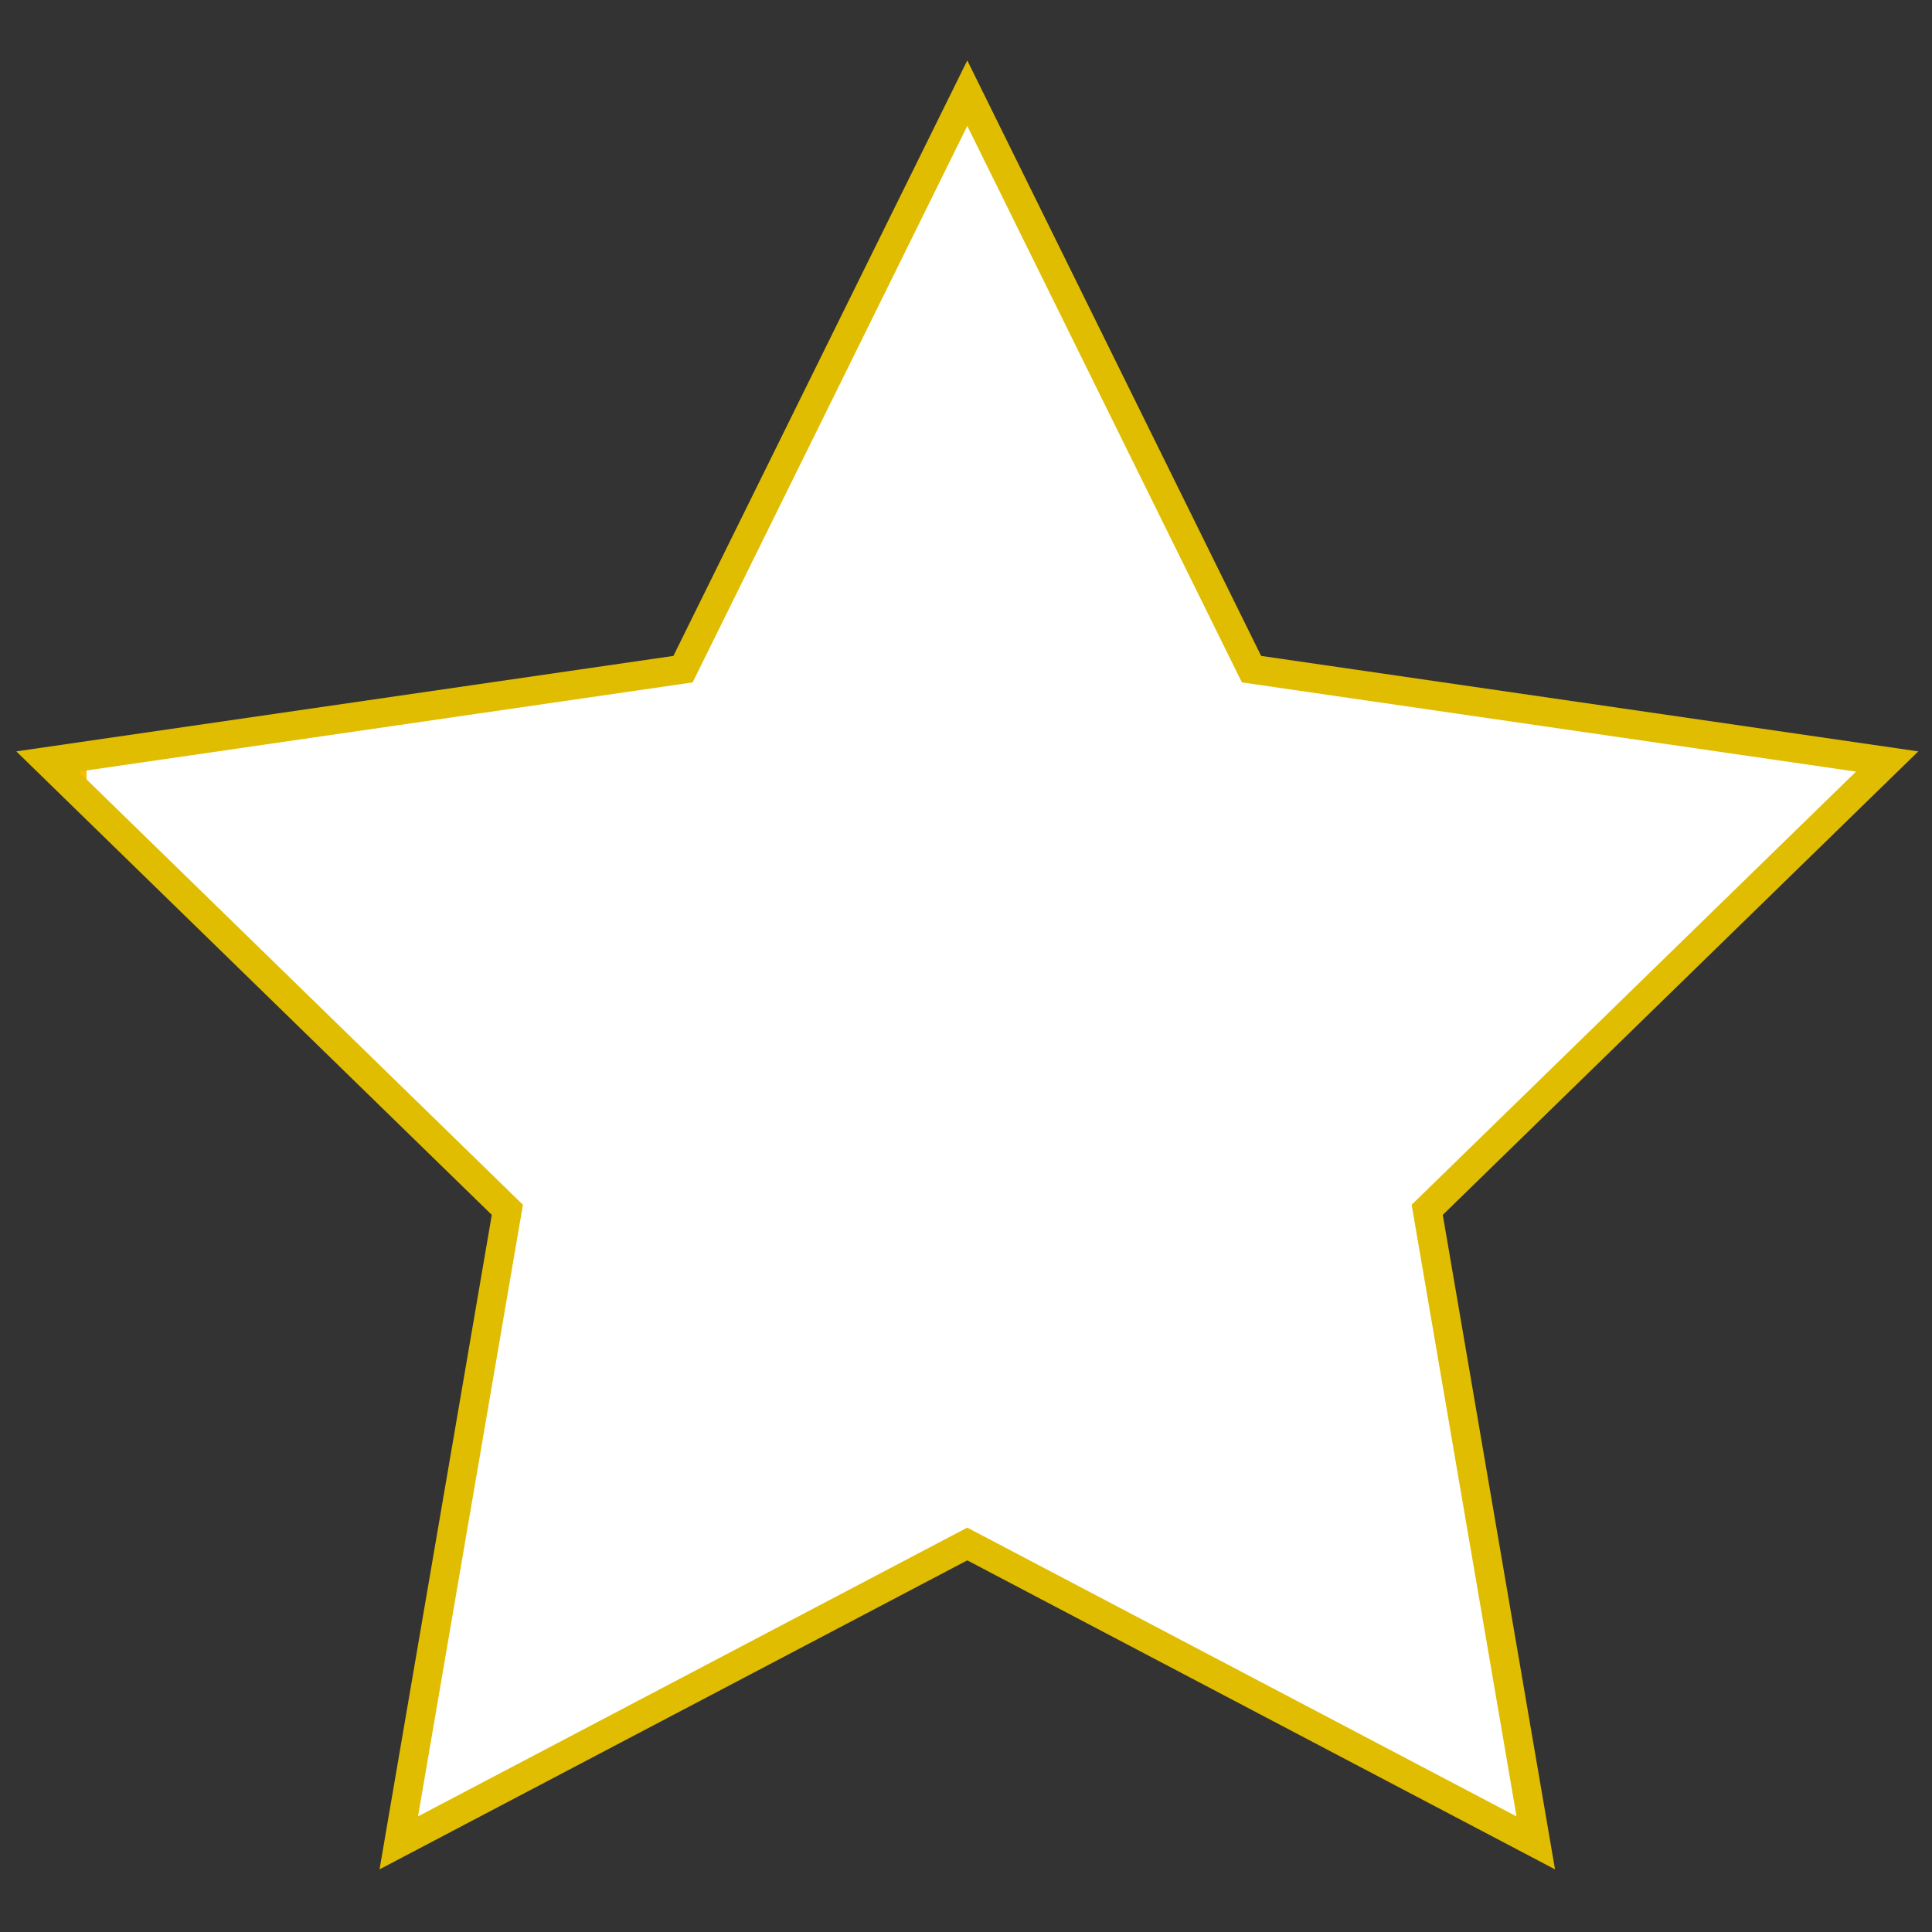
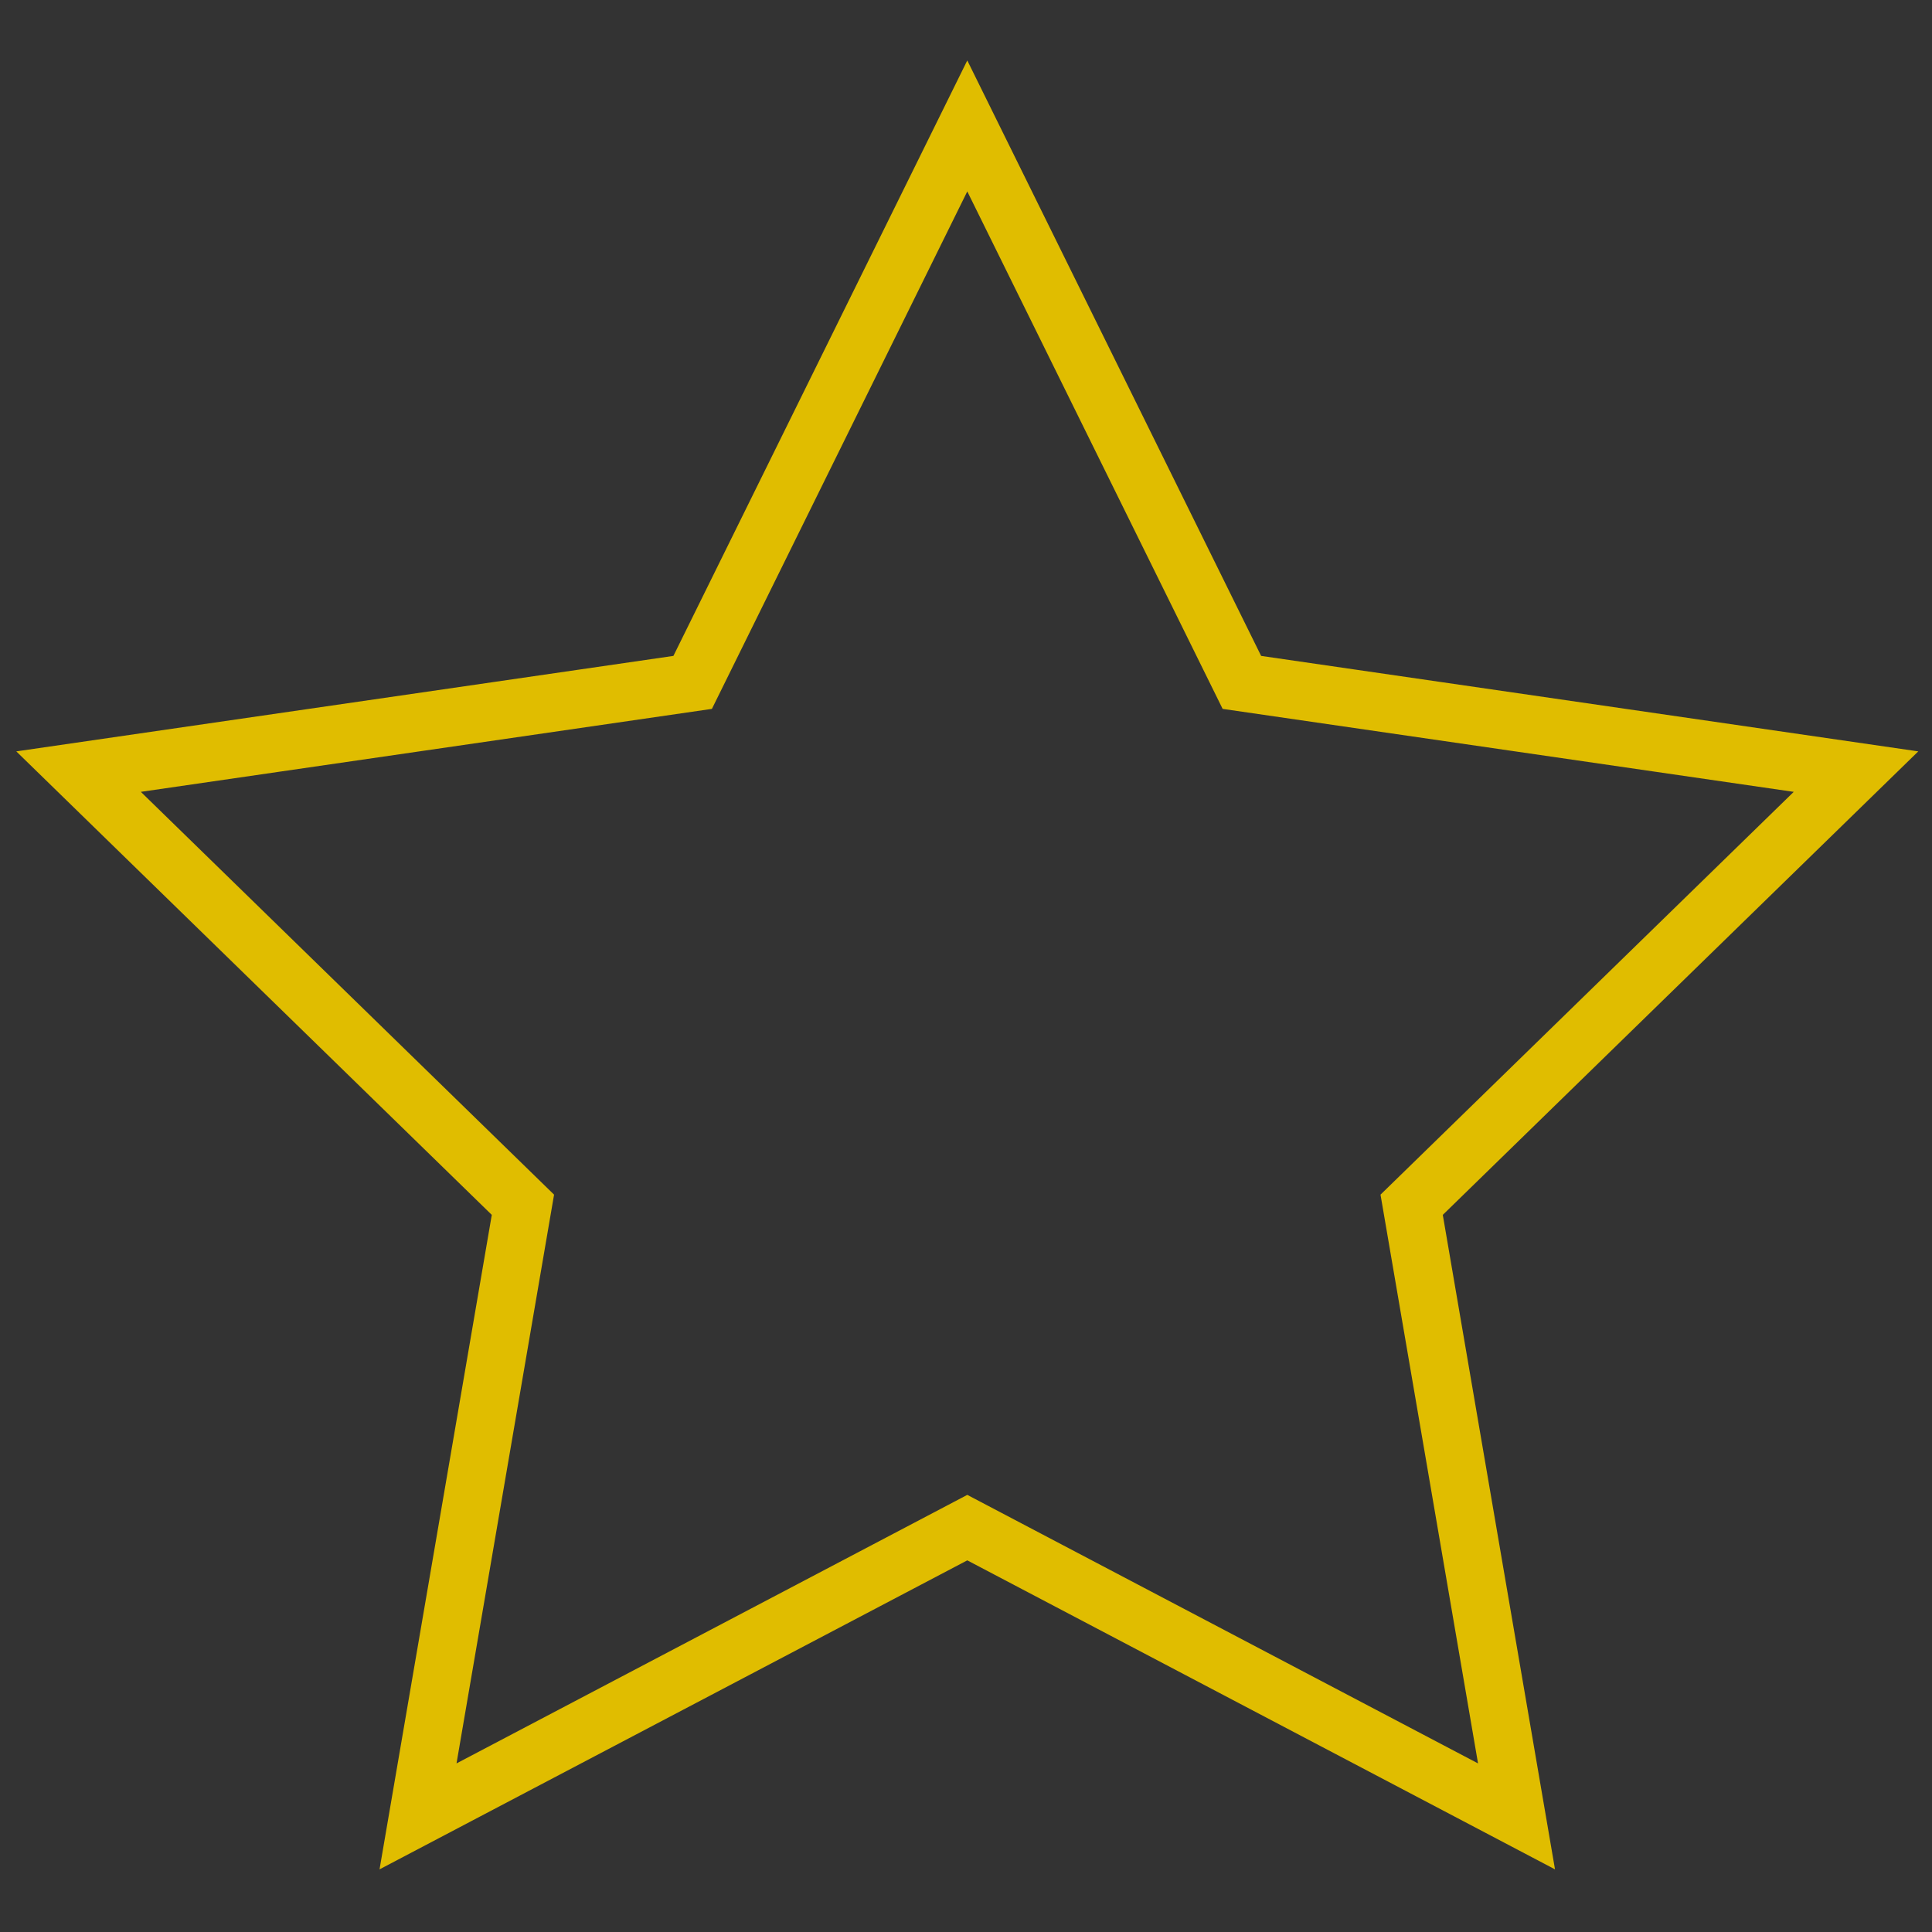
<svg xmlns="http://www.w3.org/2000/svg" version="1.1" id="Warstwa_1" x="0px" y="0px" width="400px" height="400px" viewBox="-150 -150 500 500" enable-background="new -150 -150 500 500" xml:space="preserve">
  <rect x="-150" y="-150" width="500" height="500" fill="#333333" stroke="none" />
  <linearGradient id="SVGID_1_" gradientUnits="userSpaceOnUse" x1="0.658" y1="199.486" x2="1.736" y2="199.486" gradientTransform="matrix(426.667 0 0 -405.785 -410.334 81049.891)">
    <stop offset="0" style="stop-color:#FCBA00" />
    <stop offset="0%" style="stop-color:#FBD800" />
    <stop offset="0%" style="stop-color:#FFFFFF" />
    <stop offset="1" style="stop-color:#FFFFFF" />
  </linearGradient>
  <polygon fill="none" stroke="#e0bd00" stroke-width="15" stroke-linecap="miter" stroke-linejoin="miter" stroke-alignment="inner" points="100.333,-117.41 171.398,26.602 330.333,49.694   215.334,161.791 242.475,320.079 100.333,245.346 -41.816,320.079 -14.667,161.791 -129.667,49.694 29.259,26.602 " />
-   <polygon fill="url(#SVGID_1_)" stroke-width="0" points="100.333,-117.41 171.398,26.602 330.333,49.694   215.334,161.791 242.475,320.079 100.333,245.346 -41.816,320.079 -14.667,161.791 -129.667,49.694 29.259,26.602 " />
</svg>